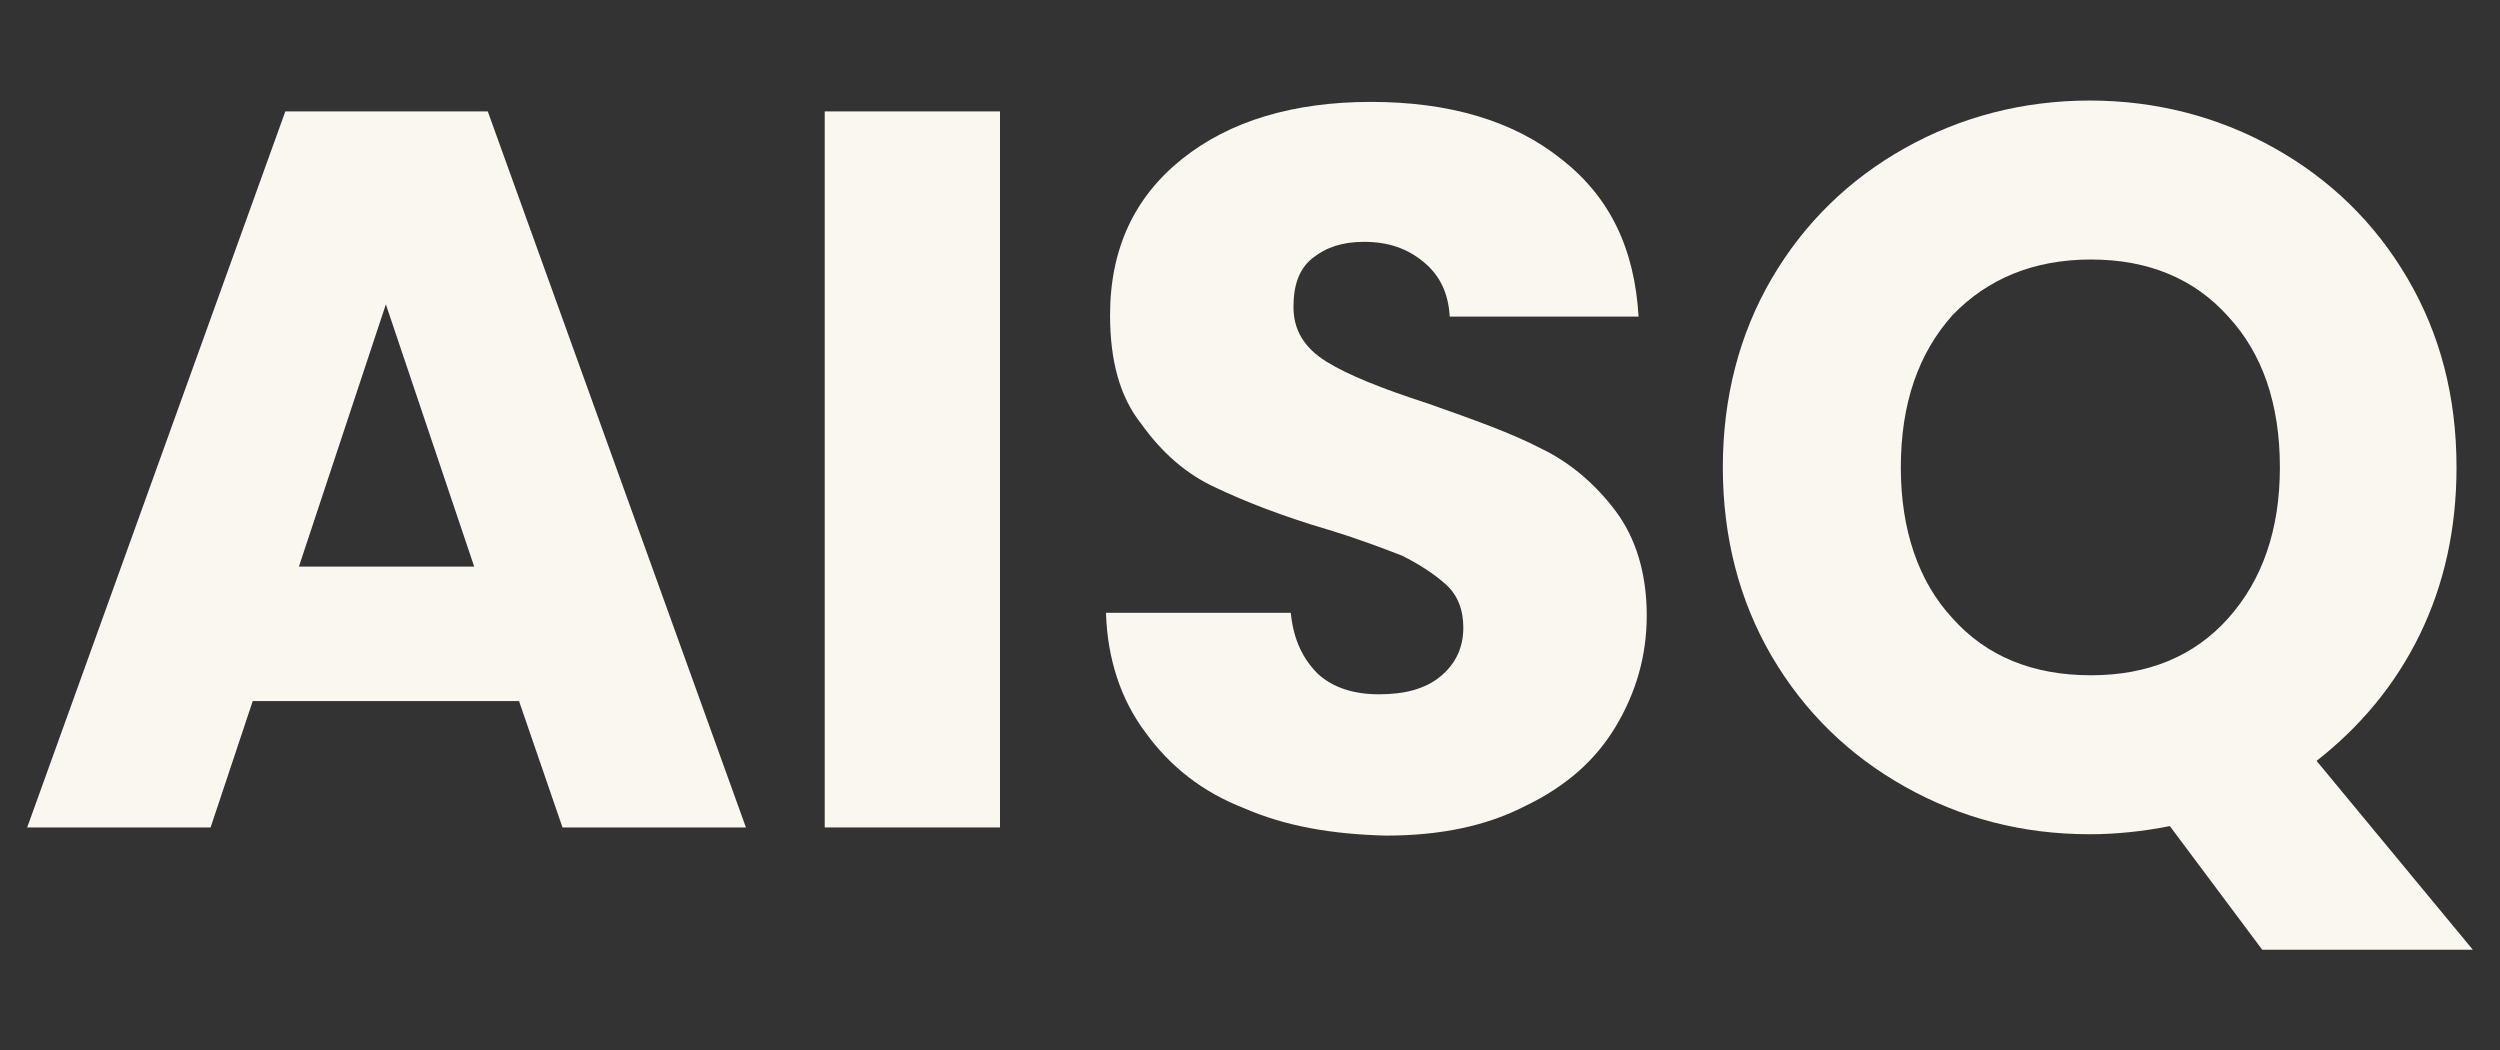
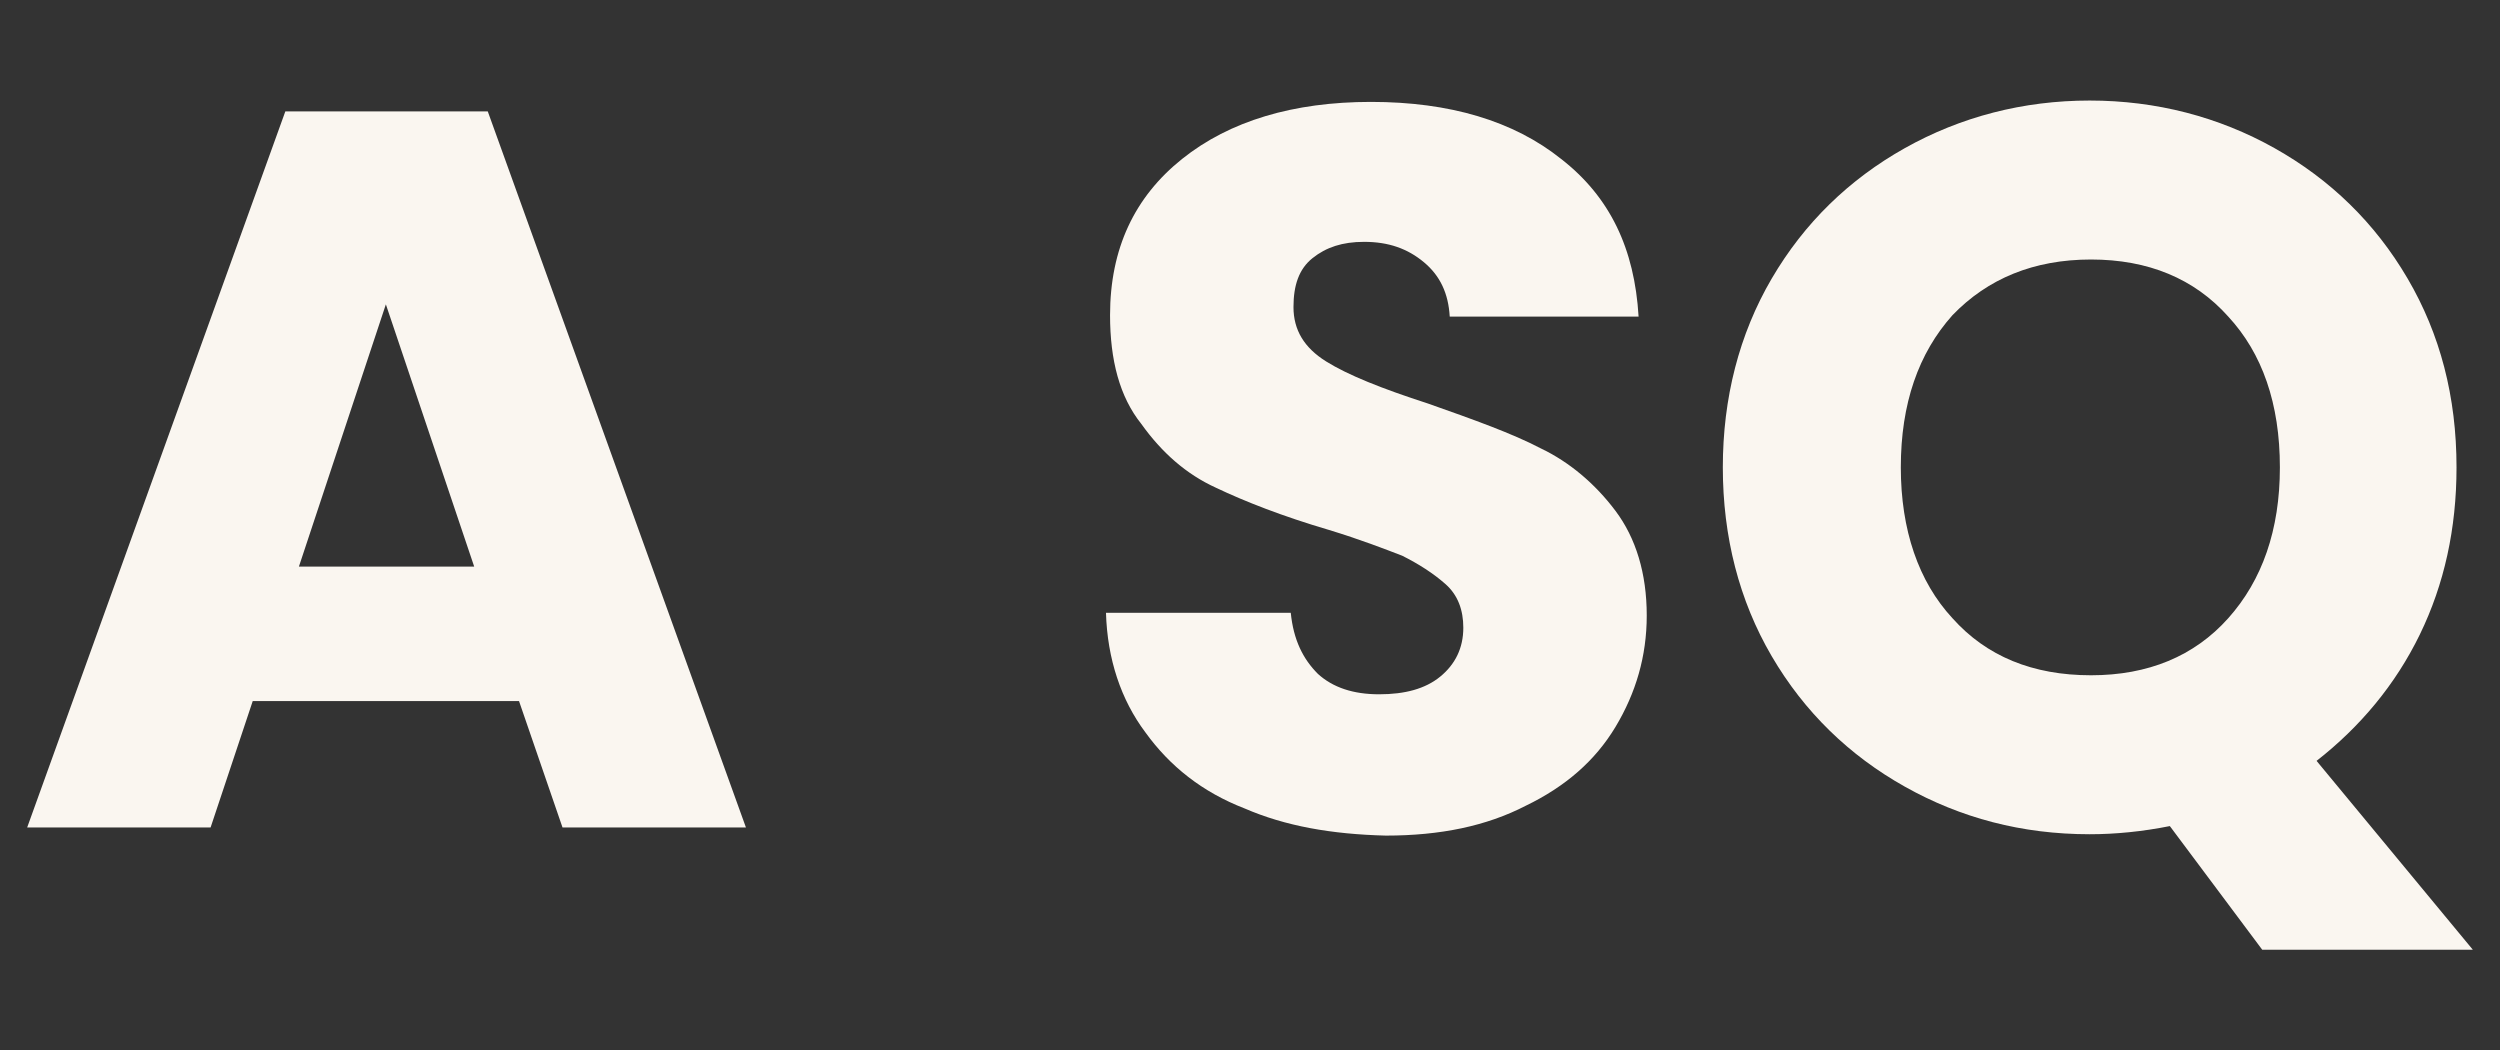
<svg xmlns="http://www.w3.org/2000/svg" version="1.1" id="Calque_1" x="0px" y="0px" viewBox="0 0 184 77.3" style="enable-background:new 0 0 184 77.3;" xml:space="preserve">
  <rect x="0" y="0" width="184" height="77.3" fill="#333333" stroke="none" />
  <style type="text/css">
	.st0{enable-background:new    ;}
	.st1{fill:#FAF6F0;}
</style>
  <g class="st0">
    <path class="st1" d="M38.2,51.6H18.6l-3.1,9.3H2l19-52.7h14.9l19,52.7H41.4L38.2,51.6z M34.9,41.7l-6.5-19.3L22,41.7H34.9z" />
-     <path class="st1" d="M73.6,8.2v52.7H60.7V8.2H73.6z" />
    <path class="st1" d="M91.6,59.5c-3.1-1.2-5.5-3.1-7.3-5.6c-1.8-2.4-2.8-5.4-2.9-8.8H95c0.2,2,0.9,3.4,2,4.5c1.1,1,2.6,1.5,4.5,1.5   c1.9,0,3.4-0.4,4.5-1.3c1.1-0.9,1.7-2.1,1.7-3.6c0-1.3-0.4-2.4-1.3-3.2c-0.9-0.8-2-1.5-3.2-2.1c-1.3-0.5-3.1-1.2-5.4-1.9   c-3.4-1-6.2-2.1-8.3-3.1c-2.2-1-4-2.6-5.5-4.7c-1.6-2-2.3-4.7-2.3-8c0-4.9,1.8-8.7,5.3-11.5c3.5-2.8,8.2-4.2,13.9-4.2   c5.8,0,10.5,1.4,14,4.2c3.6,2.8,5.4,6.6,5.7,11.6h-13.9c-0.1-1.7-0.7-3-1.9-4c-1.2-1-2.6-1.5-4.4-1.5c-1.6,0-2.8,0.4-3.8,1.2   c-1,0.8-1.4,2-1.4,3.6c0,1.7,0.8,3,2.4,4c1.6,1,4.1,2,7.5,3.1c3.4,1.2,6.2,2.2,8.3,3.3c2.1,1,4,2.6,5.5,4.6c1.5,2,2.3,4.6,2.3,7.7   c0,3-0.8,5.7-2.3,8.2c-1.5,2.5-3.7,4.4-6.6,5.8c-2.9,1.5-6.3,2.2-10.3,2.2C98,61.4,94.6,60.8,91.6,59.5z" />
    <path class="st1" d="M166.5,69.9l-6.8-9.1c-2,0.4-4,0.6-5.9,0.6c-5,0-9.5-1.2-13.6-3.5s-7.4-5.5-9.8-9.6c-2.4-4.1-3.6-8.8-3.6-13.9   c0-5.1,1.2-9.8,3.6-13.9c2.4-4.1,5.7-7.3,9.8-9.6c4.1-2.3,8.7-3.5,13.6-3.5s9.5,1.2,13.6,3.5c4.1,2.3,7.4,5.5,9.8,9.6   s3.6,8.7,3.6,13.9c0,4.5-0.9,8.6-2.7,12.3c-1.8,3.7-4.4,6.8-7.6,9.3L182,69.9H166.5z M143.7,45.5c2.5,2.8,5.9,4.2,10.2,4.2   c4.2,0,7.6-1.4,10.1-4.2c2.5-2.8,3.8-6.5,3.8-11.1c0-4.7-1.3-8.4-3.8-11.1c-2.5-2.8-5.9-4.2-10.1-4.2c-4.2,0-7.6,1.4-10.2,4.1   c-2.5,2.8-3.8,6.5-3.8,11.2C139.9,39,141.2,42.8,143.7,45.5z" />
  </g>
</svg>